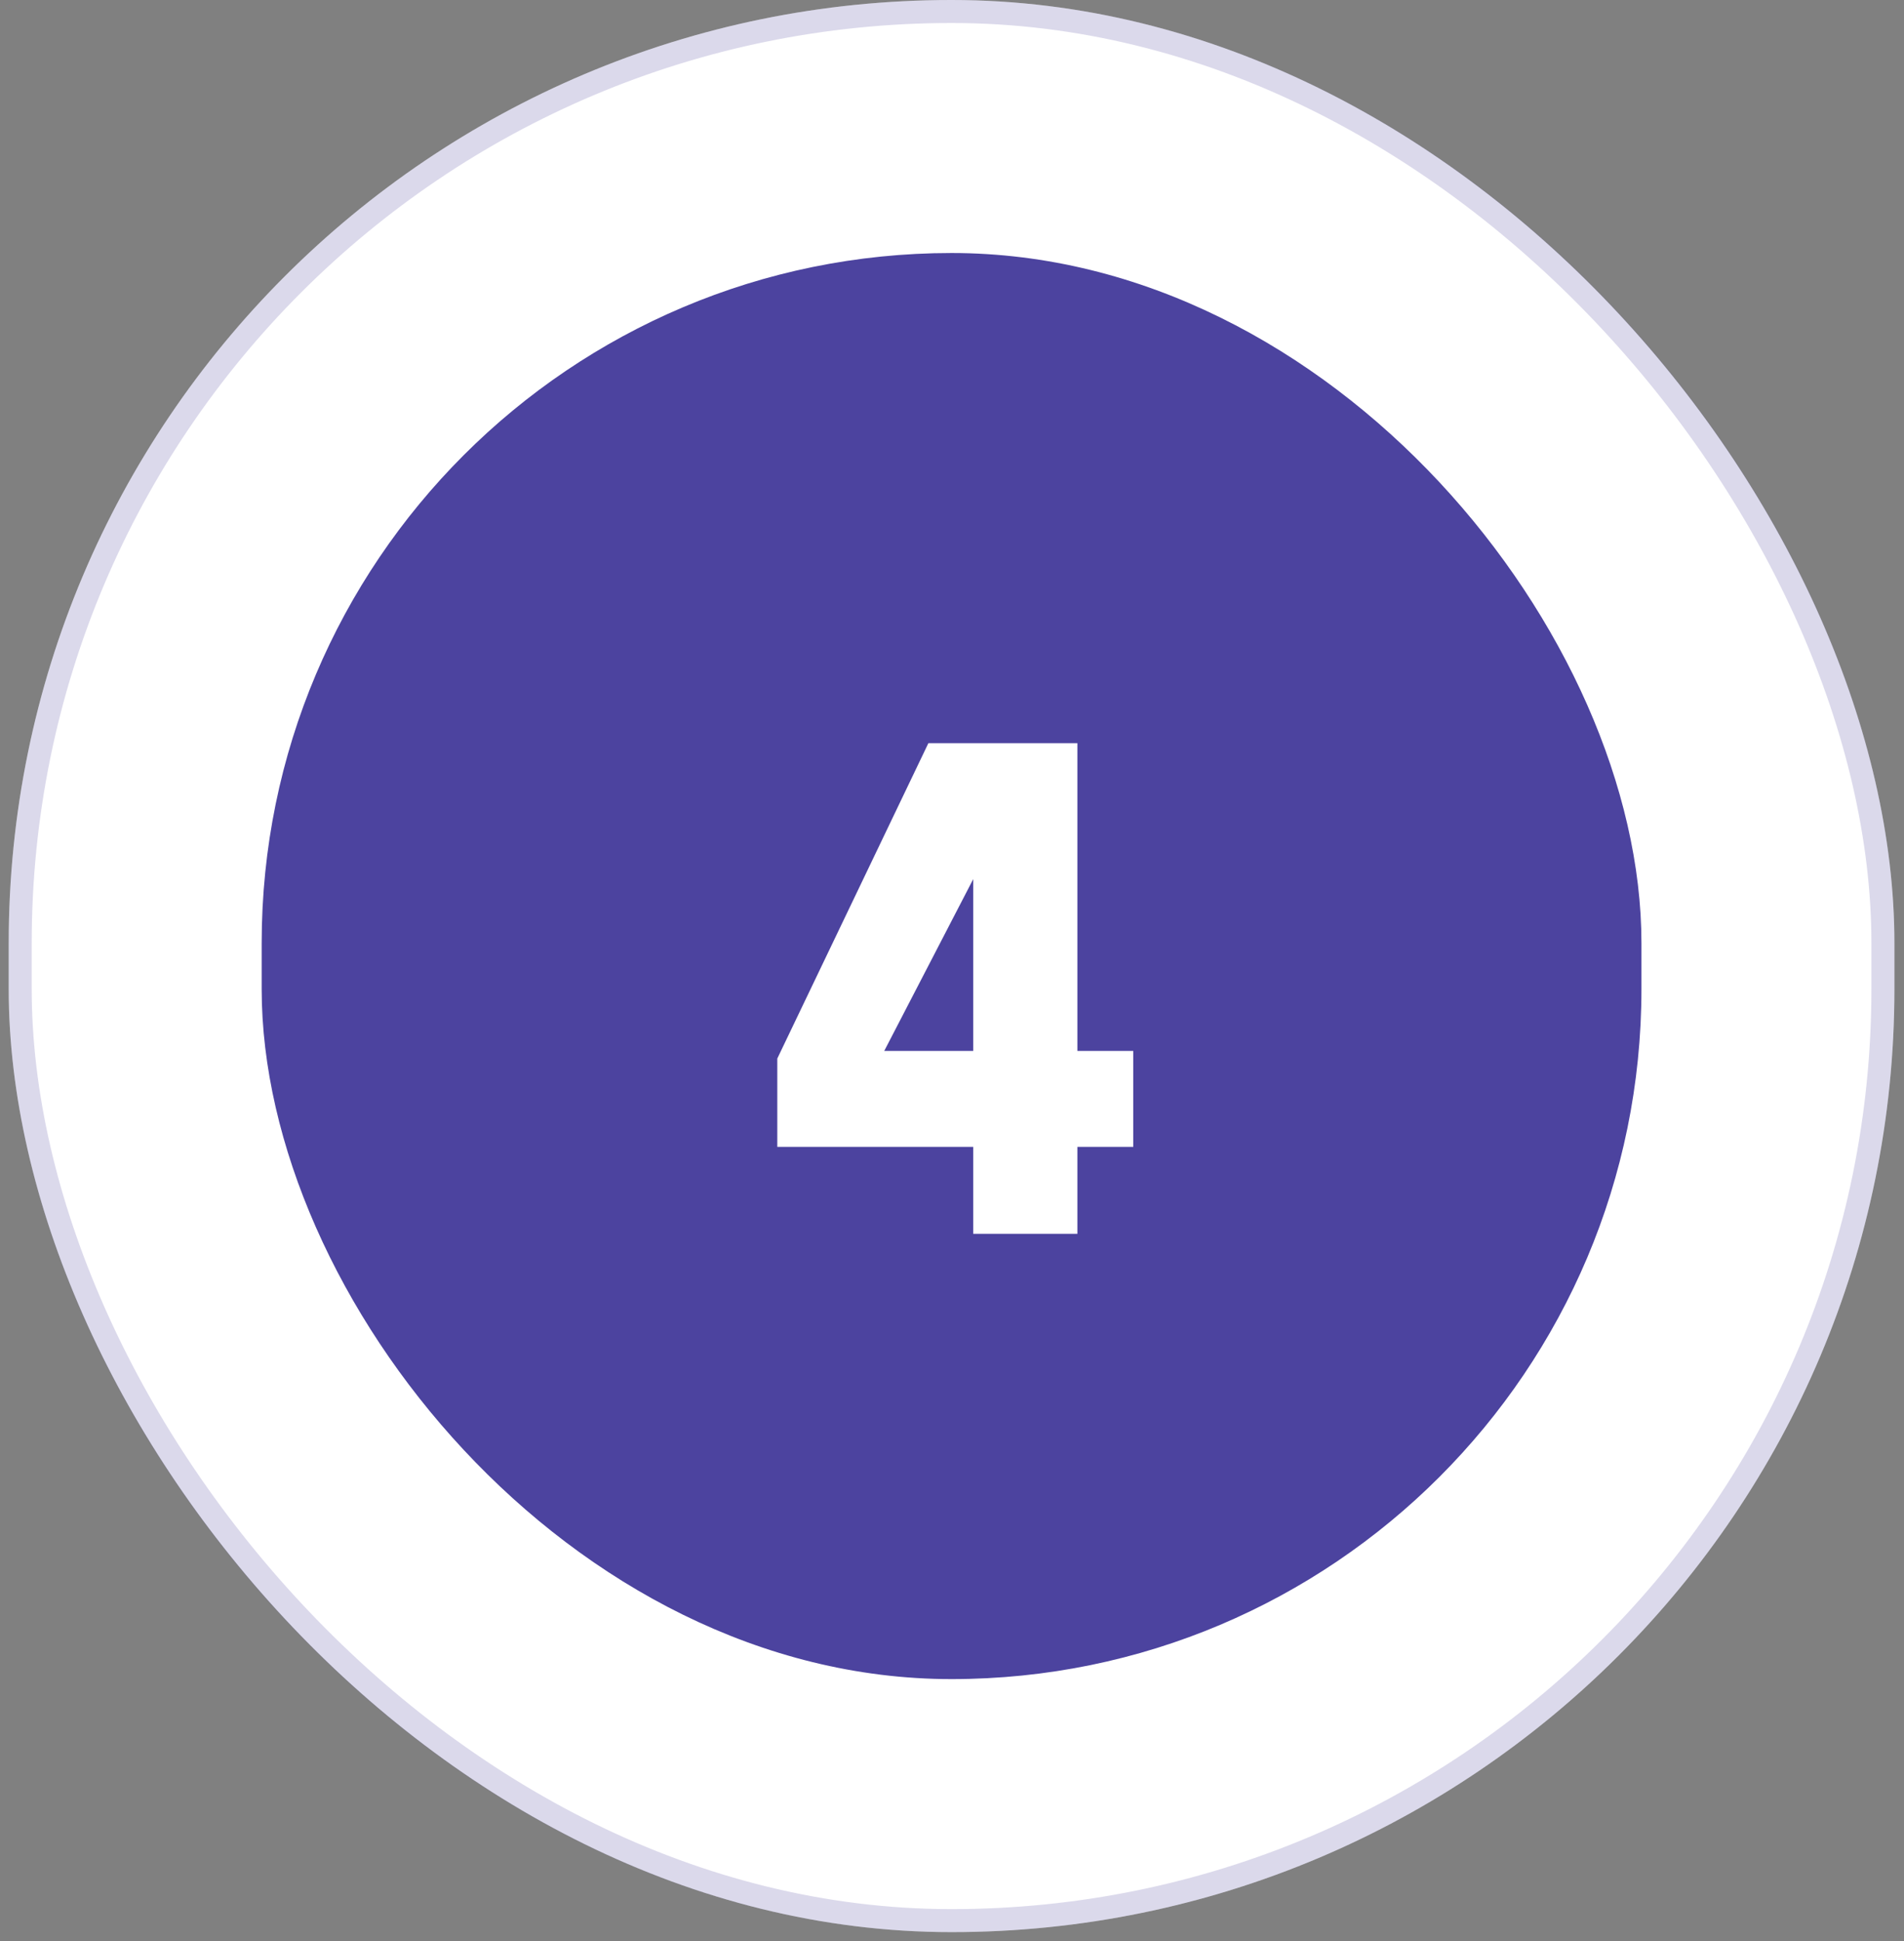
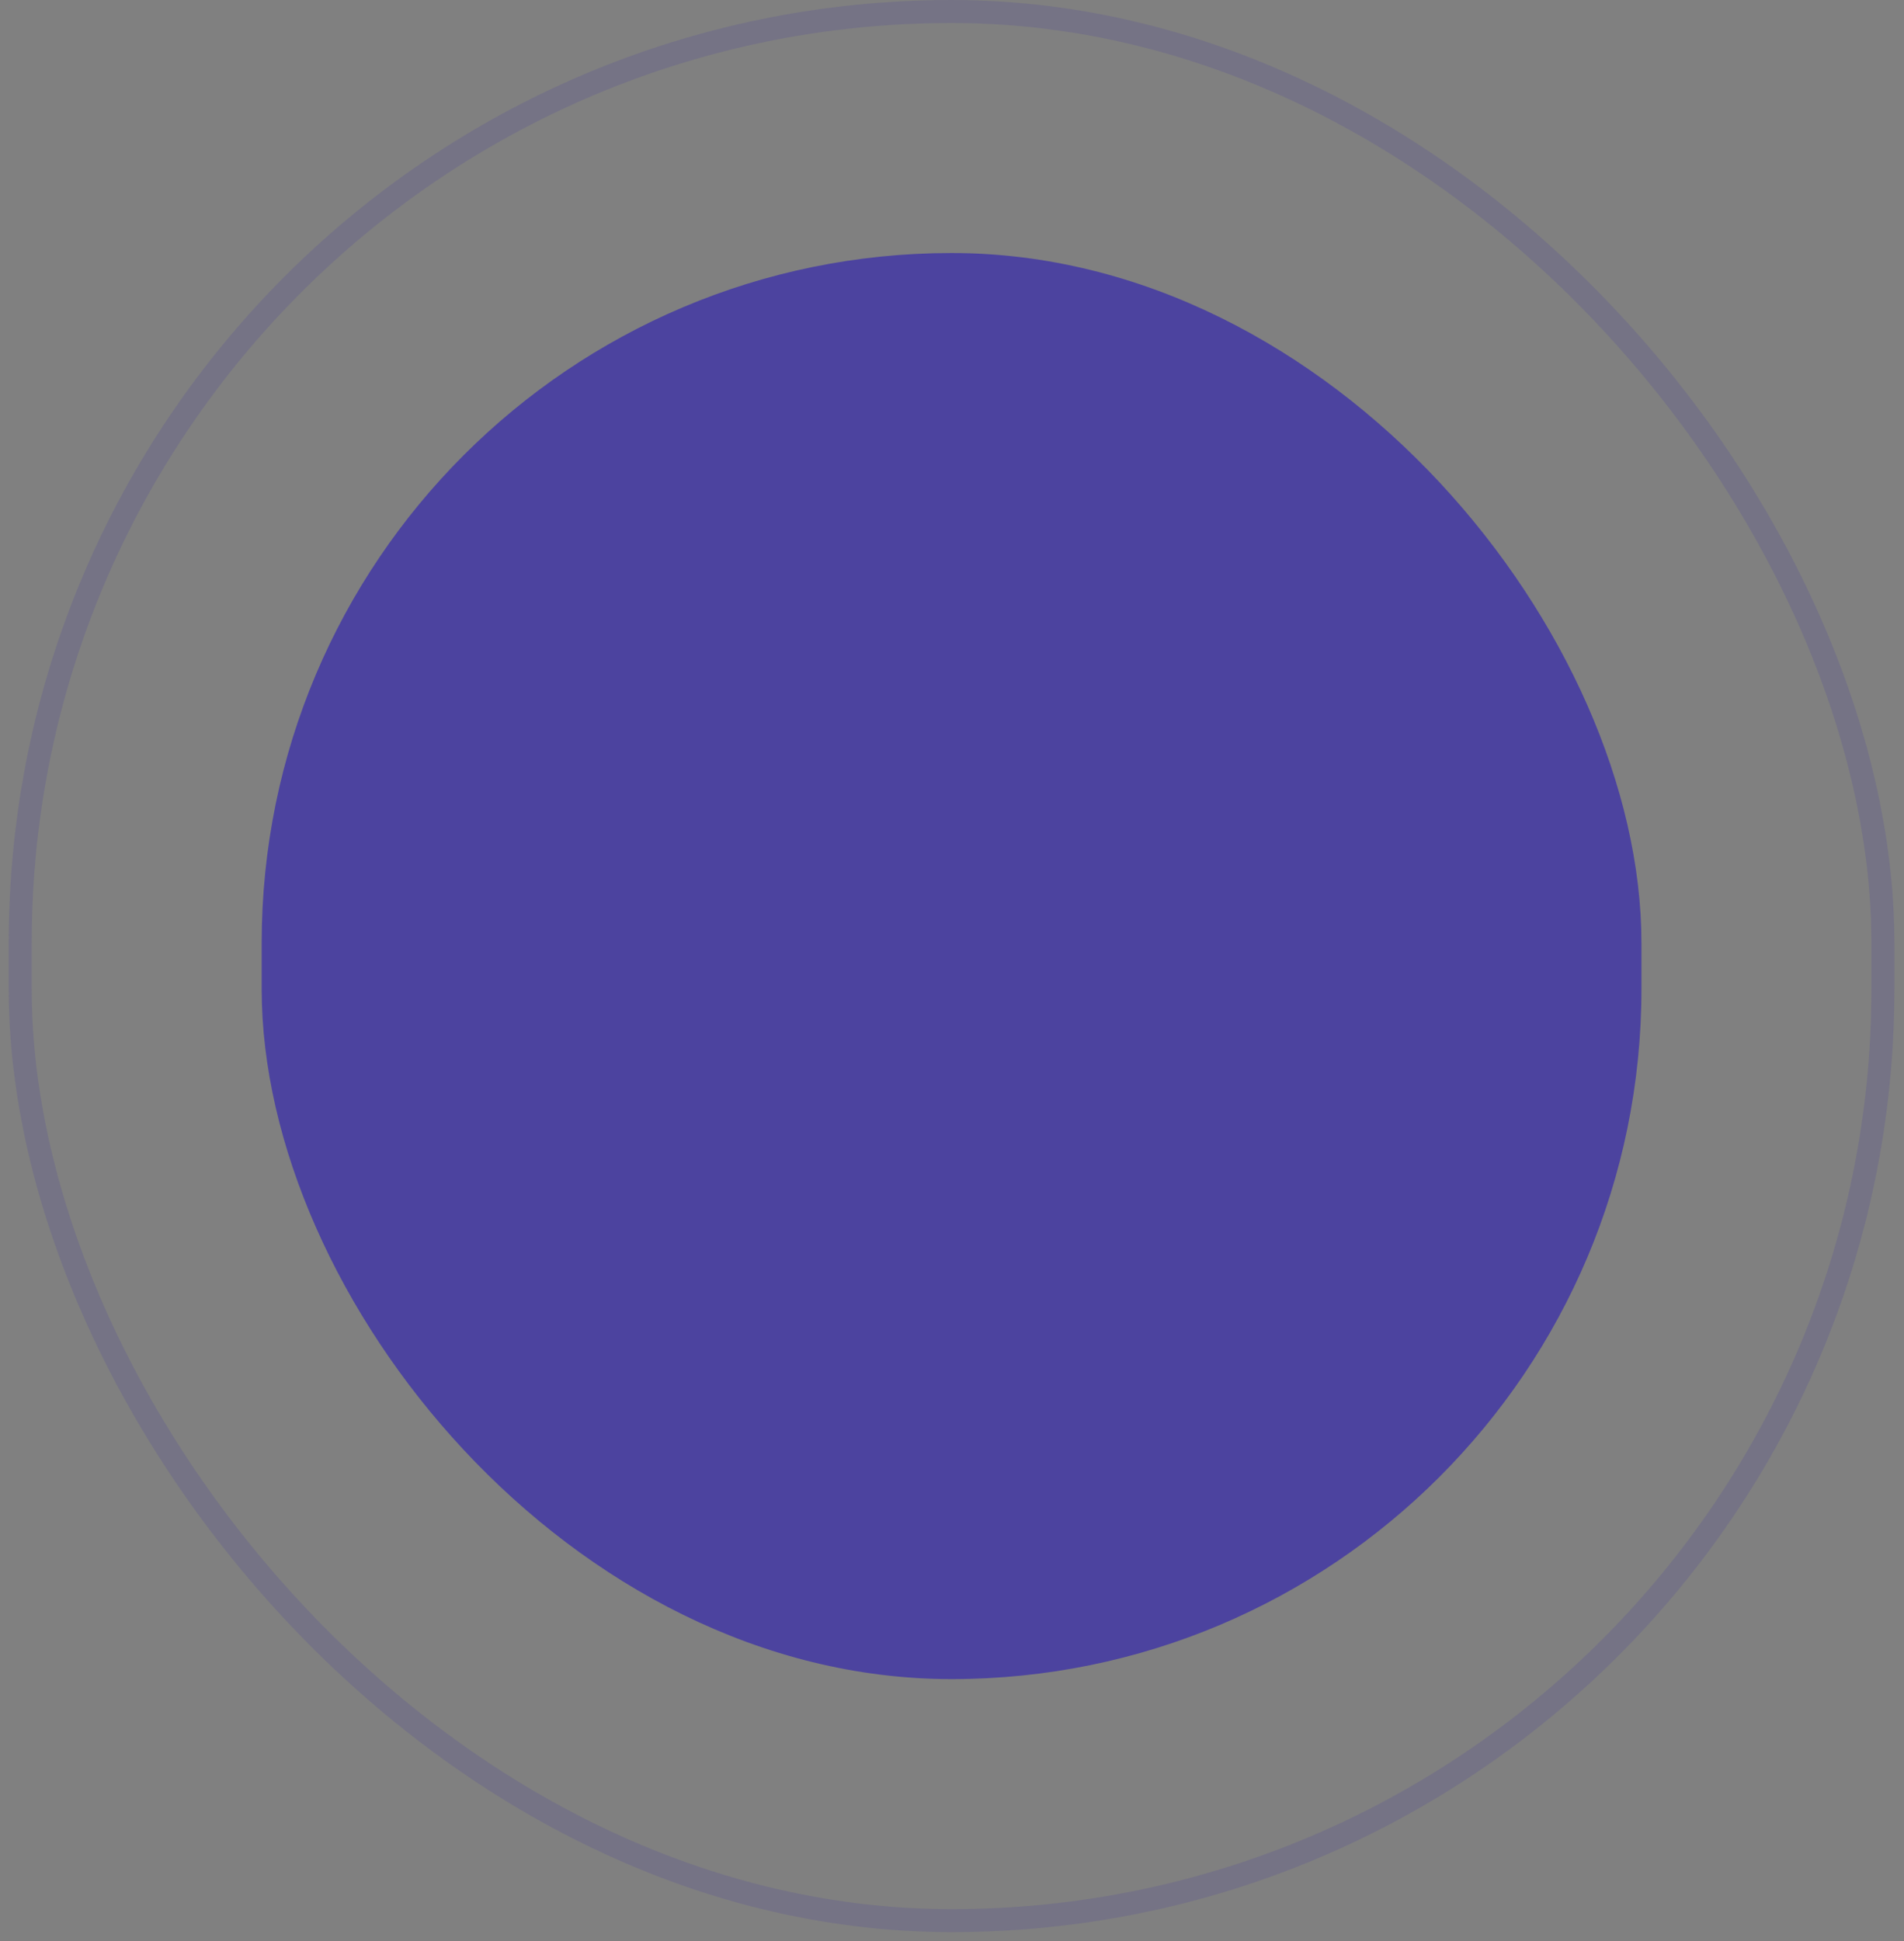
<svg xmlns="http://www.w3.org/2000/svg" width="104" height="106" viewBox="0 0 104 106" fill="none">
  <rect x="0" y="0" width="104" height="106" fill="#808080" stroke="none" />
-   <rect x="0.476" width="103" height="105.512" rx="51.5" fill="white" />
  <rect x="1.104" y="0.628" width="101.744" height="104.256" rx="50.872" stroke="#4C439F" stroke-opacity="0.2" stroke-width="1.256" />
  <rect x="14.293" y="13.817" width="75.366" height="77.878" rx="37.683" fill="#4C439F" />
-   <path d="M58.849 62.63V67.378H53.159V62.63H42.457V57.807L50.709 40.586H58.849V57.392H61.901V62.63H58.849ZM53.159 48.009L48.298 57.392H53.159V48.009Z" fill="white" />
</svg>